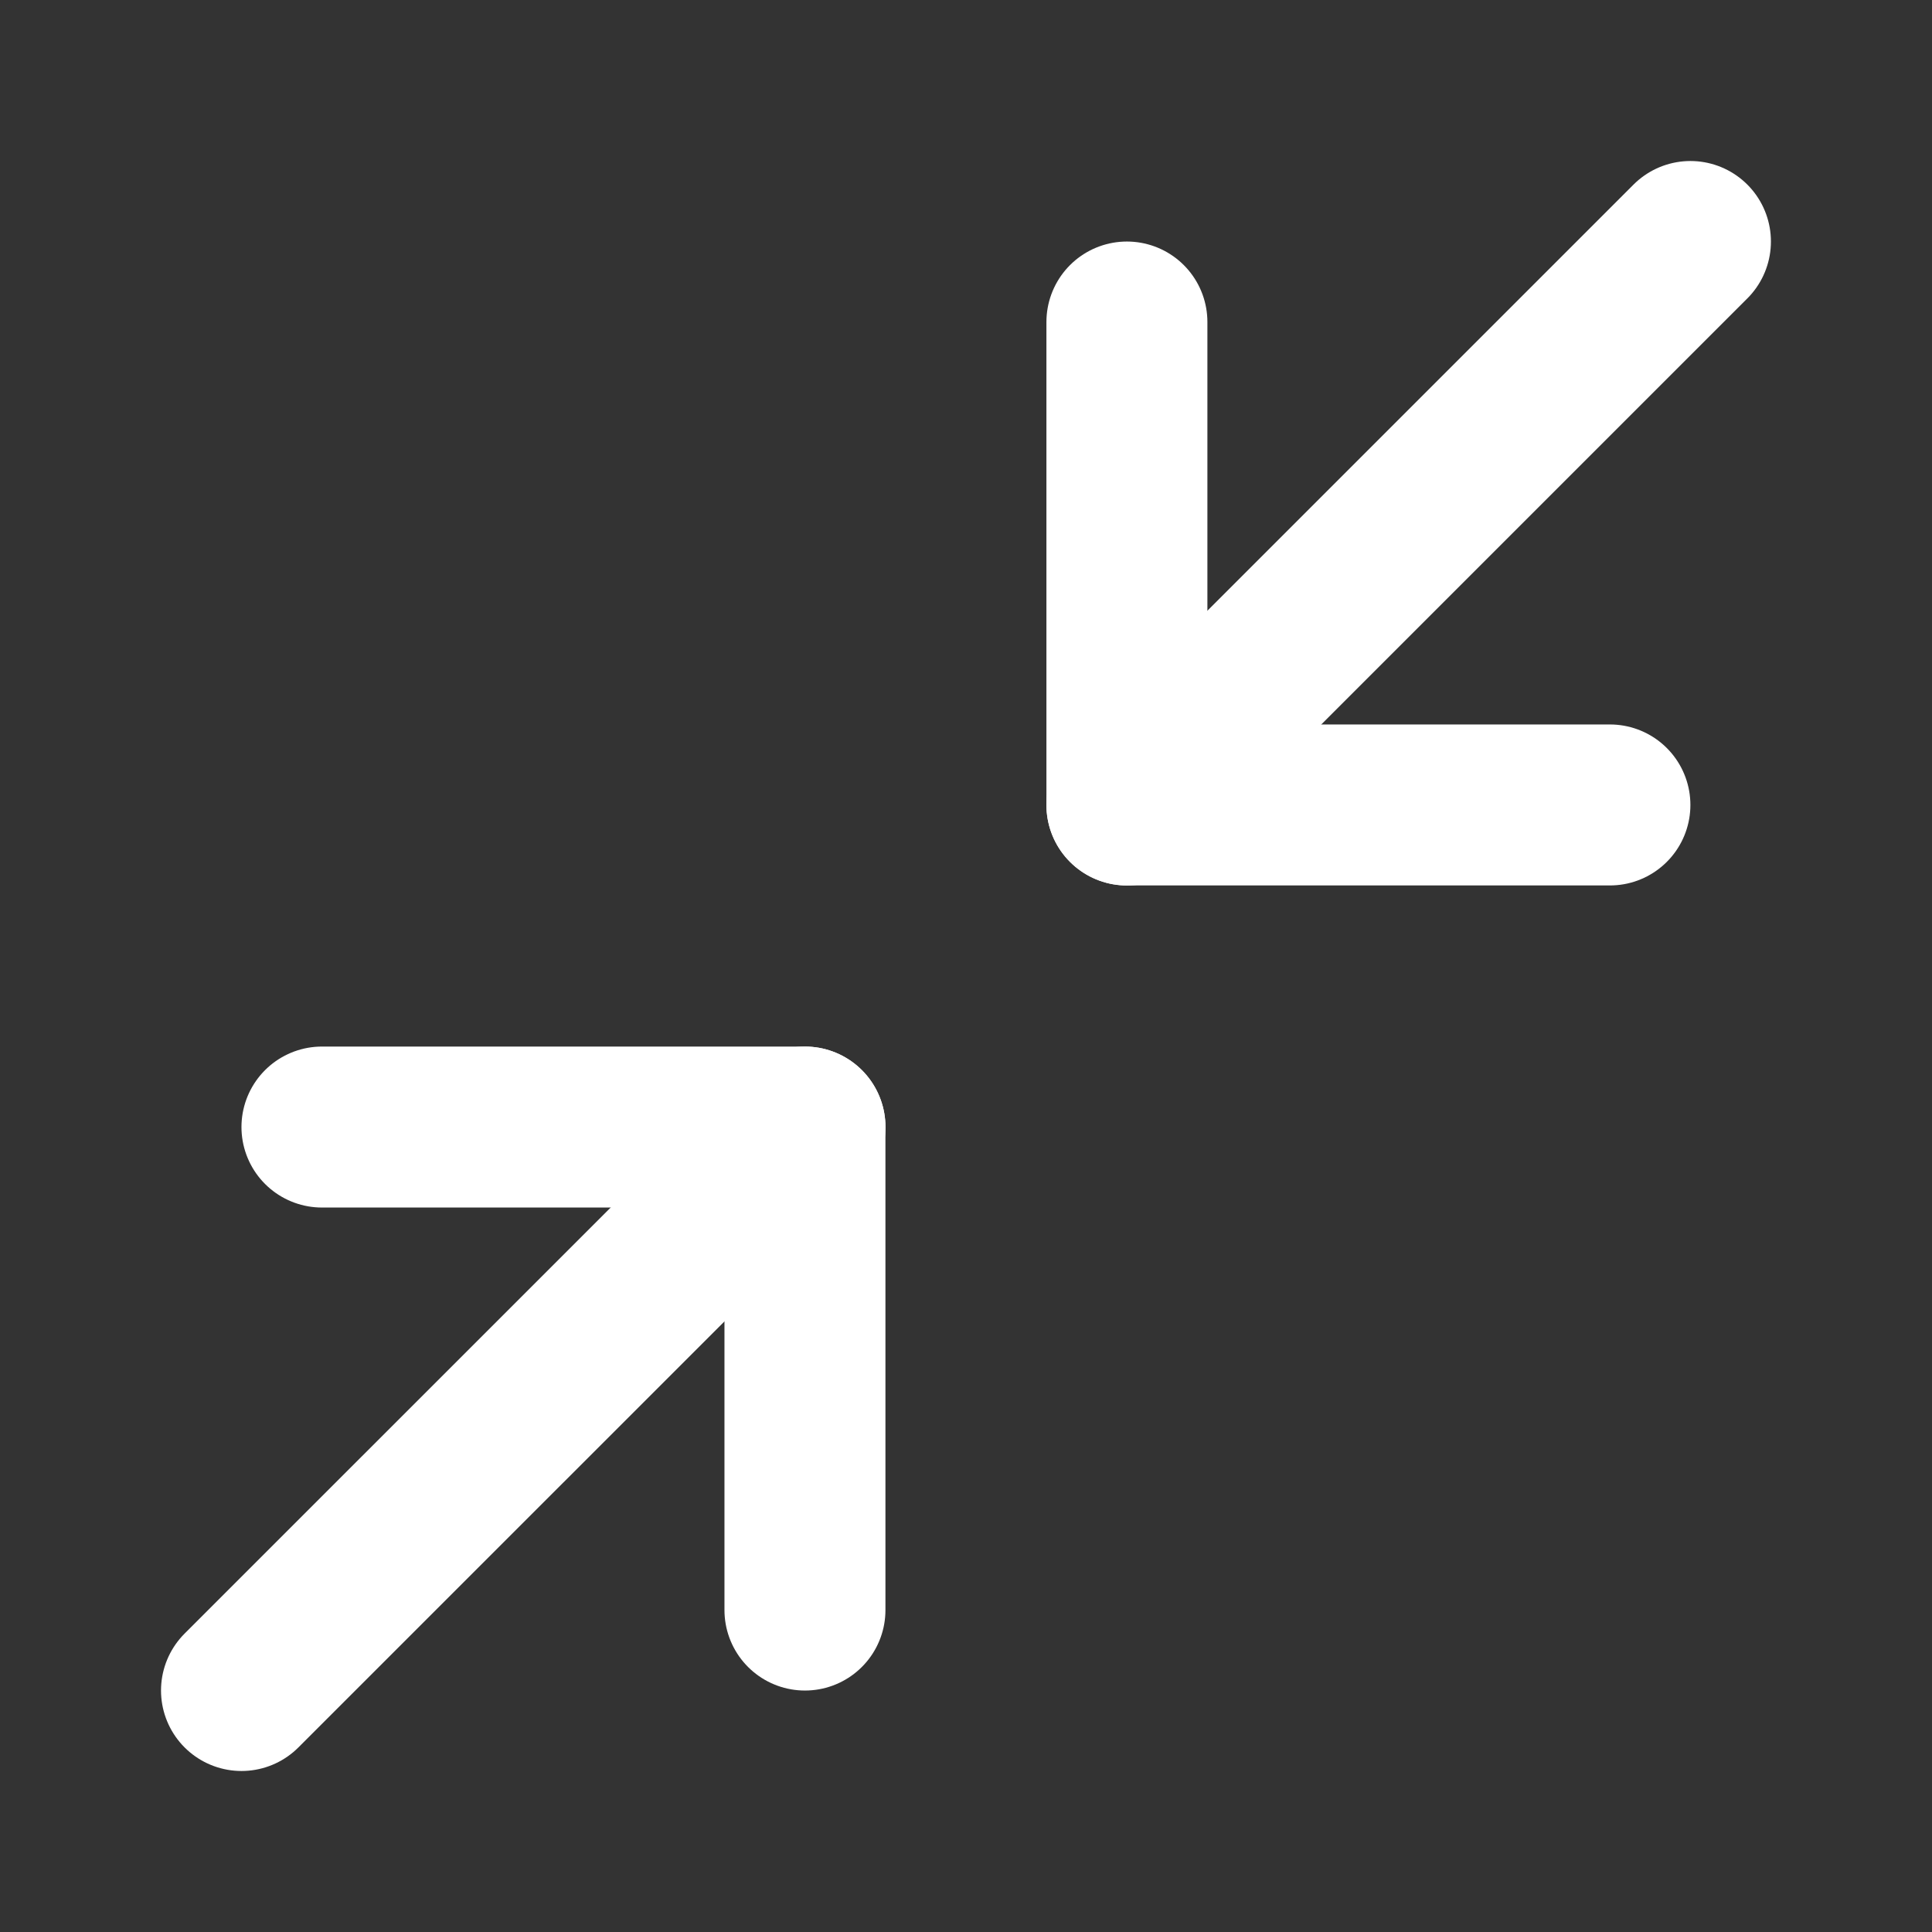
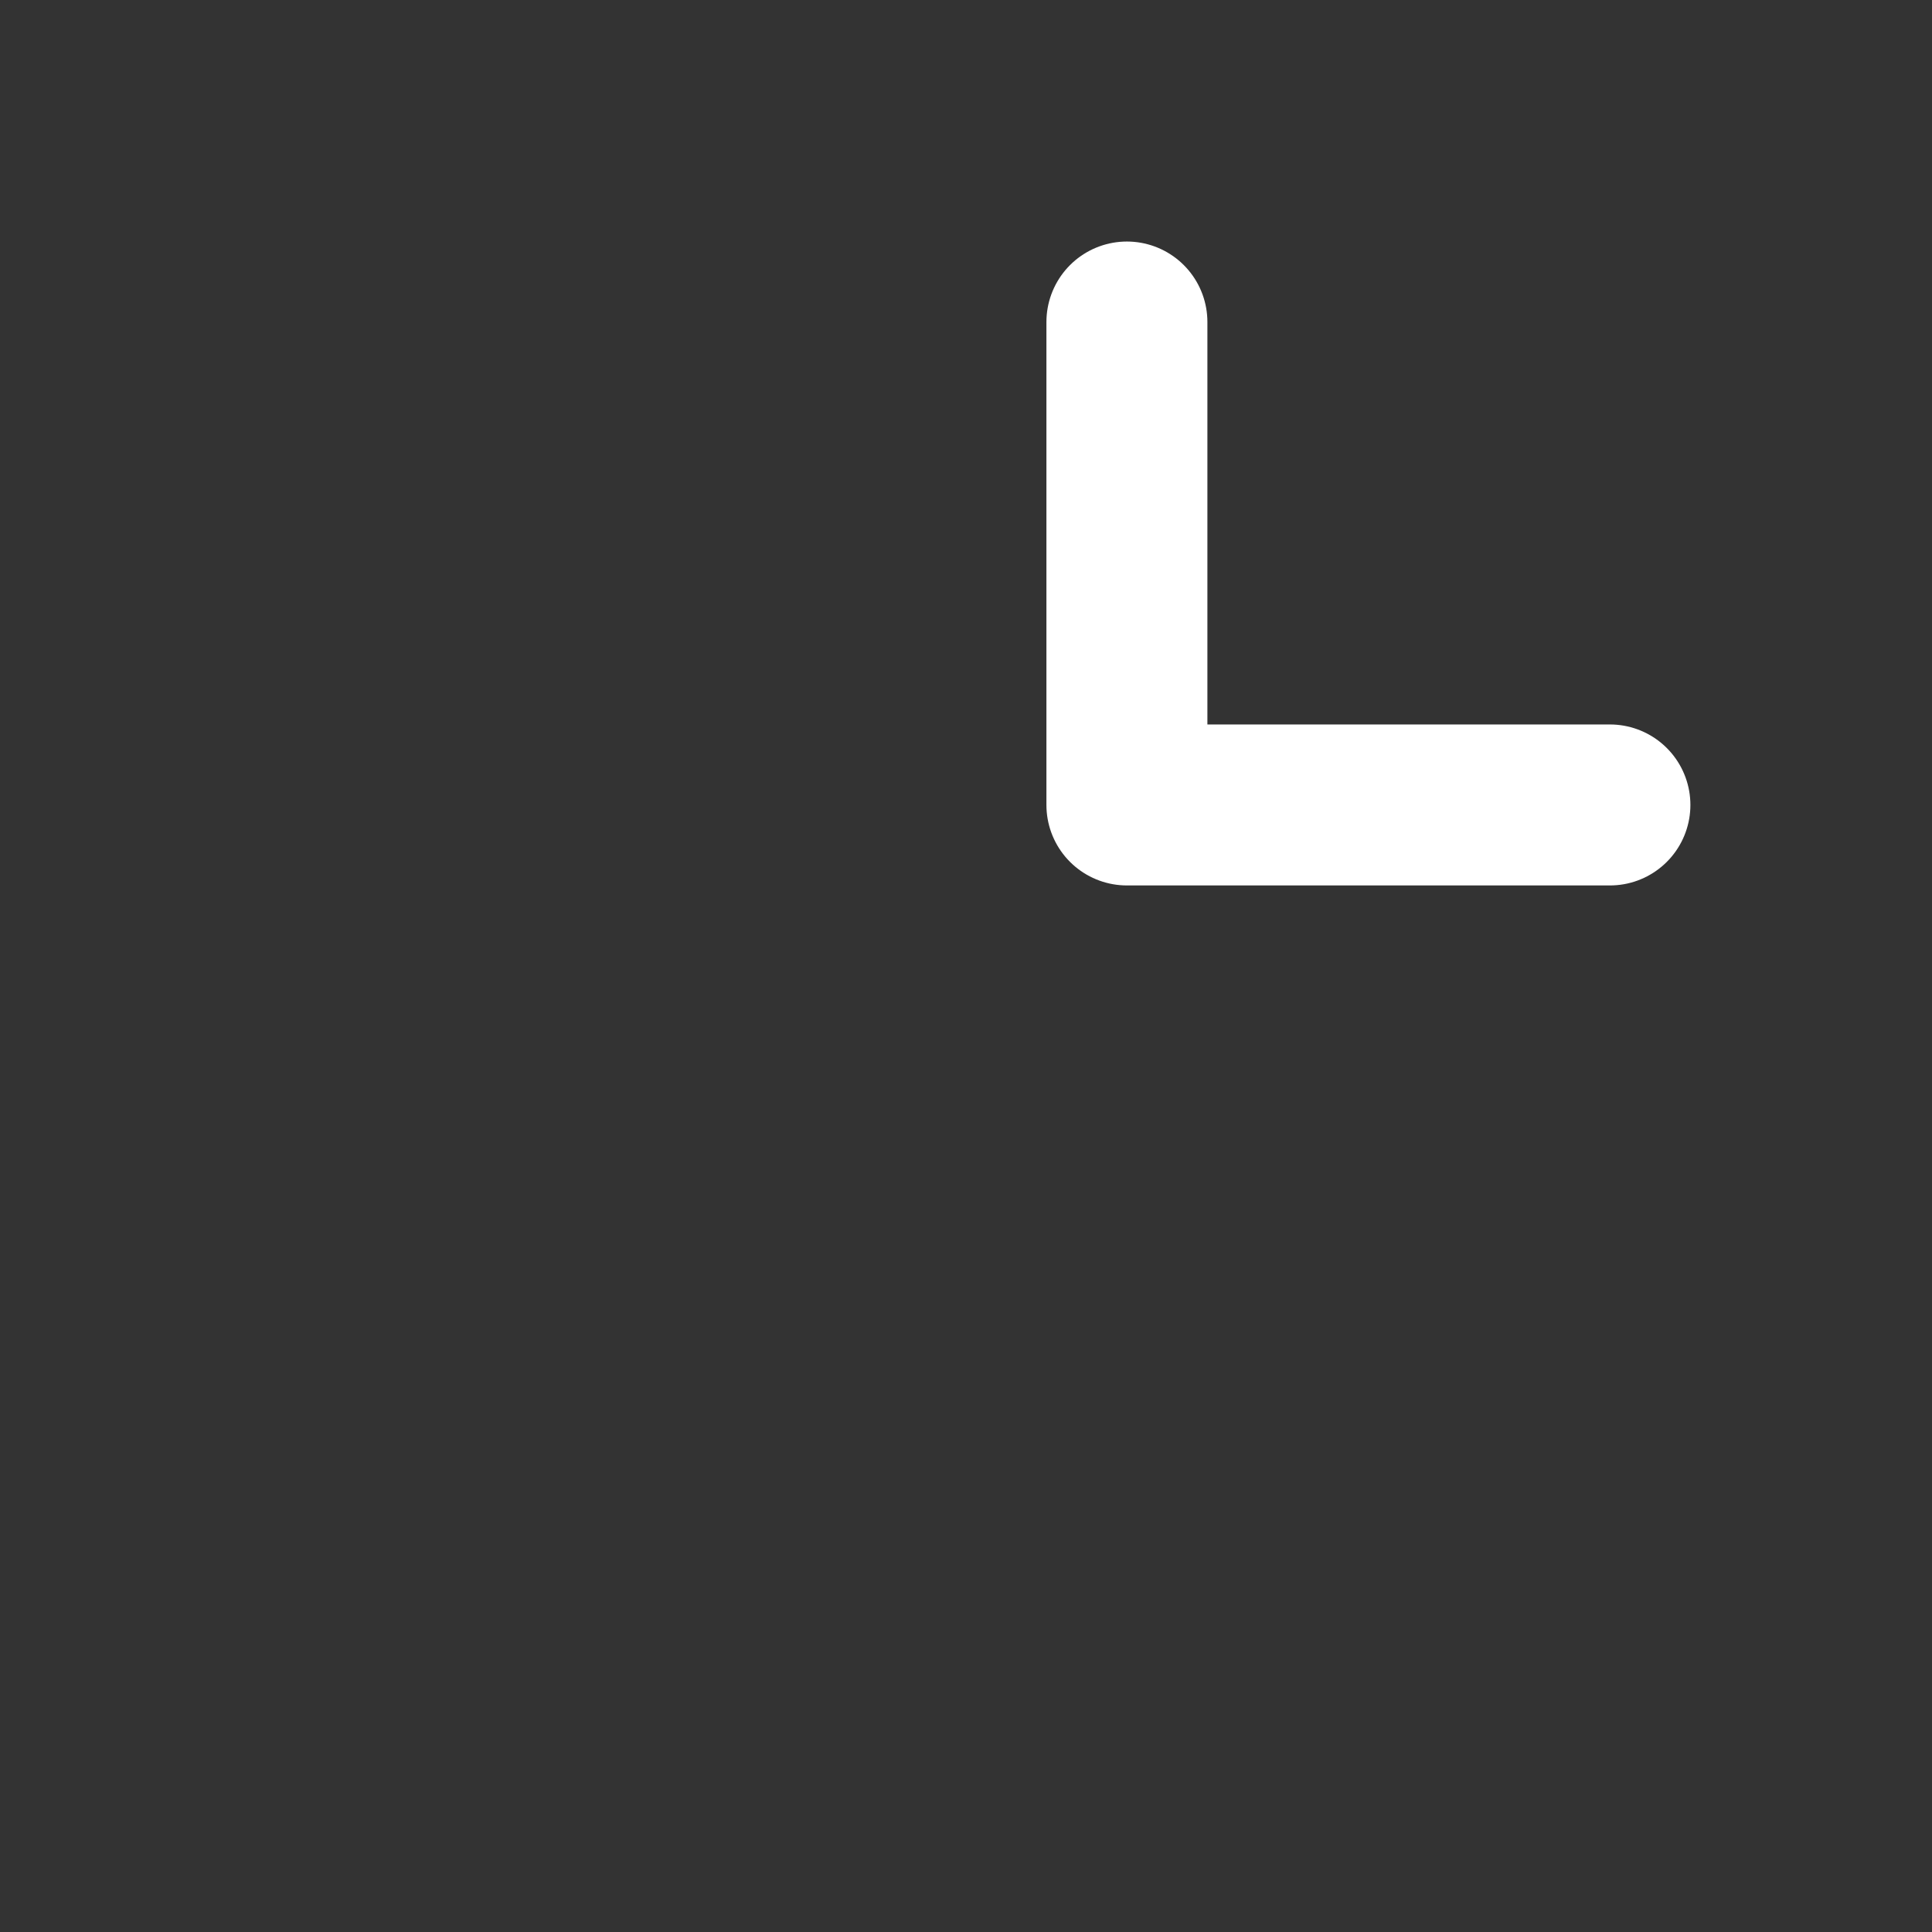
<svg xmlns="http://www.w3.org/2000/svg" width="28" height="28" viewBox="0 0 28 28" fill="none">
  <rect x="0" y="0" width="28" height="28" fill="#333333" stroke="none" />
-   <path d="M4.666 16.334H11.666V23.334" stroke="white" stroke-width="2.333" stroke-linecap="round" stroke-linejoin="round" />
  <path d="M23.332 11.666H16.332V4.667" stroke="white" stroke-width="2.333" stroke-linecap="round" stroke-linejoin="round" />
-   <path d="M16.332 11.667L24.499 3.5" stroke="white" stroke-width="2.333" stroke-linecap="round" stroke-linejoin="round" />
-   <path d="M3.5 24.5L11.667 16.334" stroke="white" stroke-width="2.333" stroke-linecap="round" stroke-linejoin="round" />
</svg>